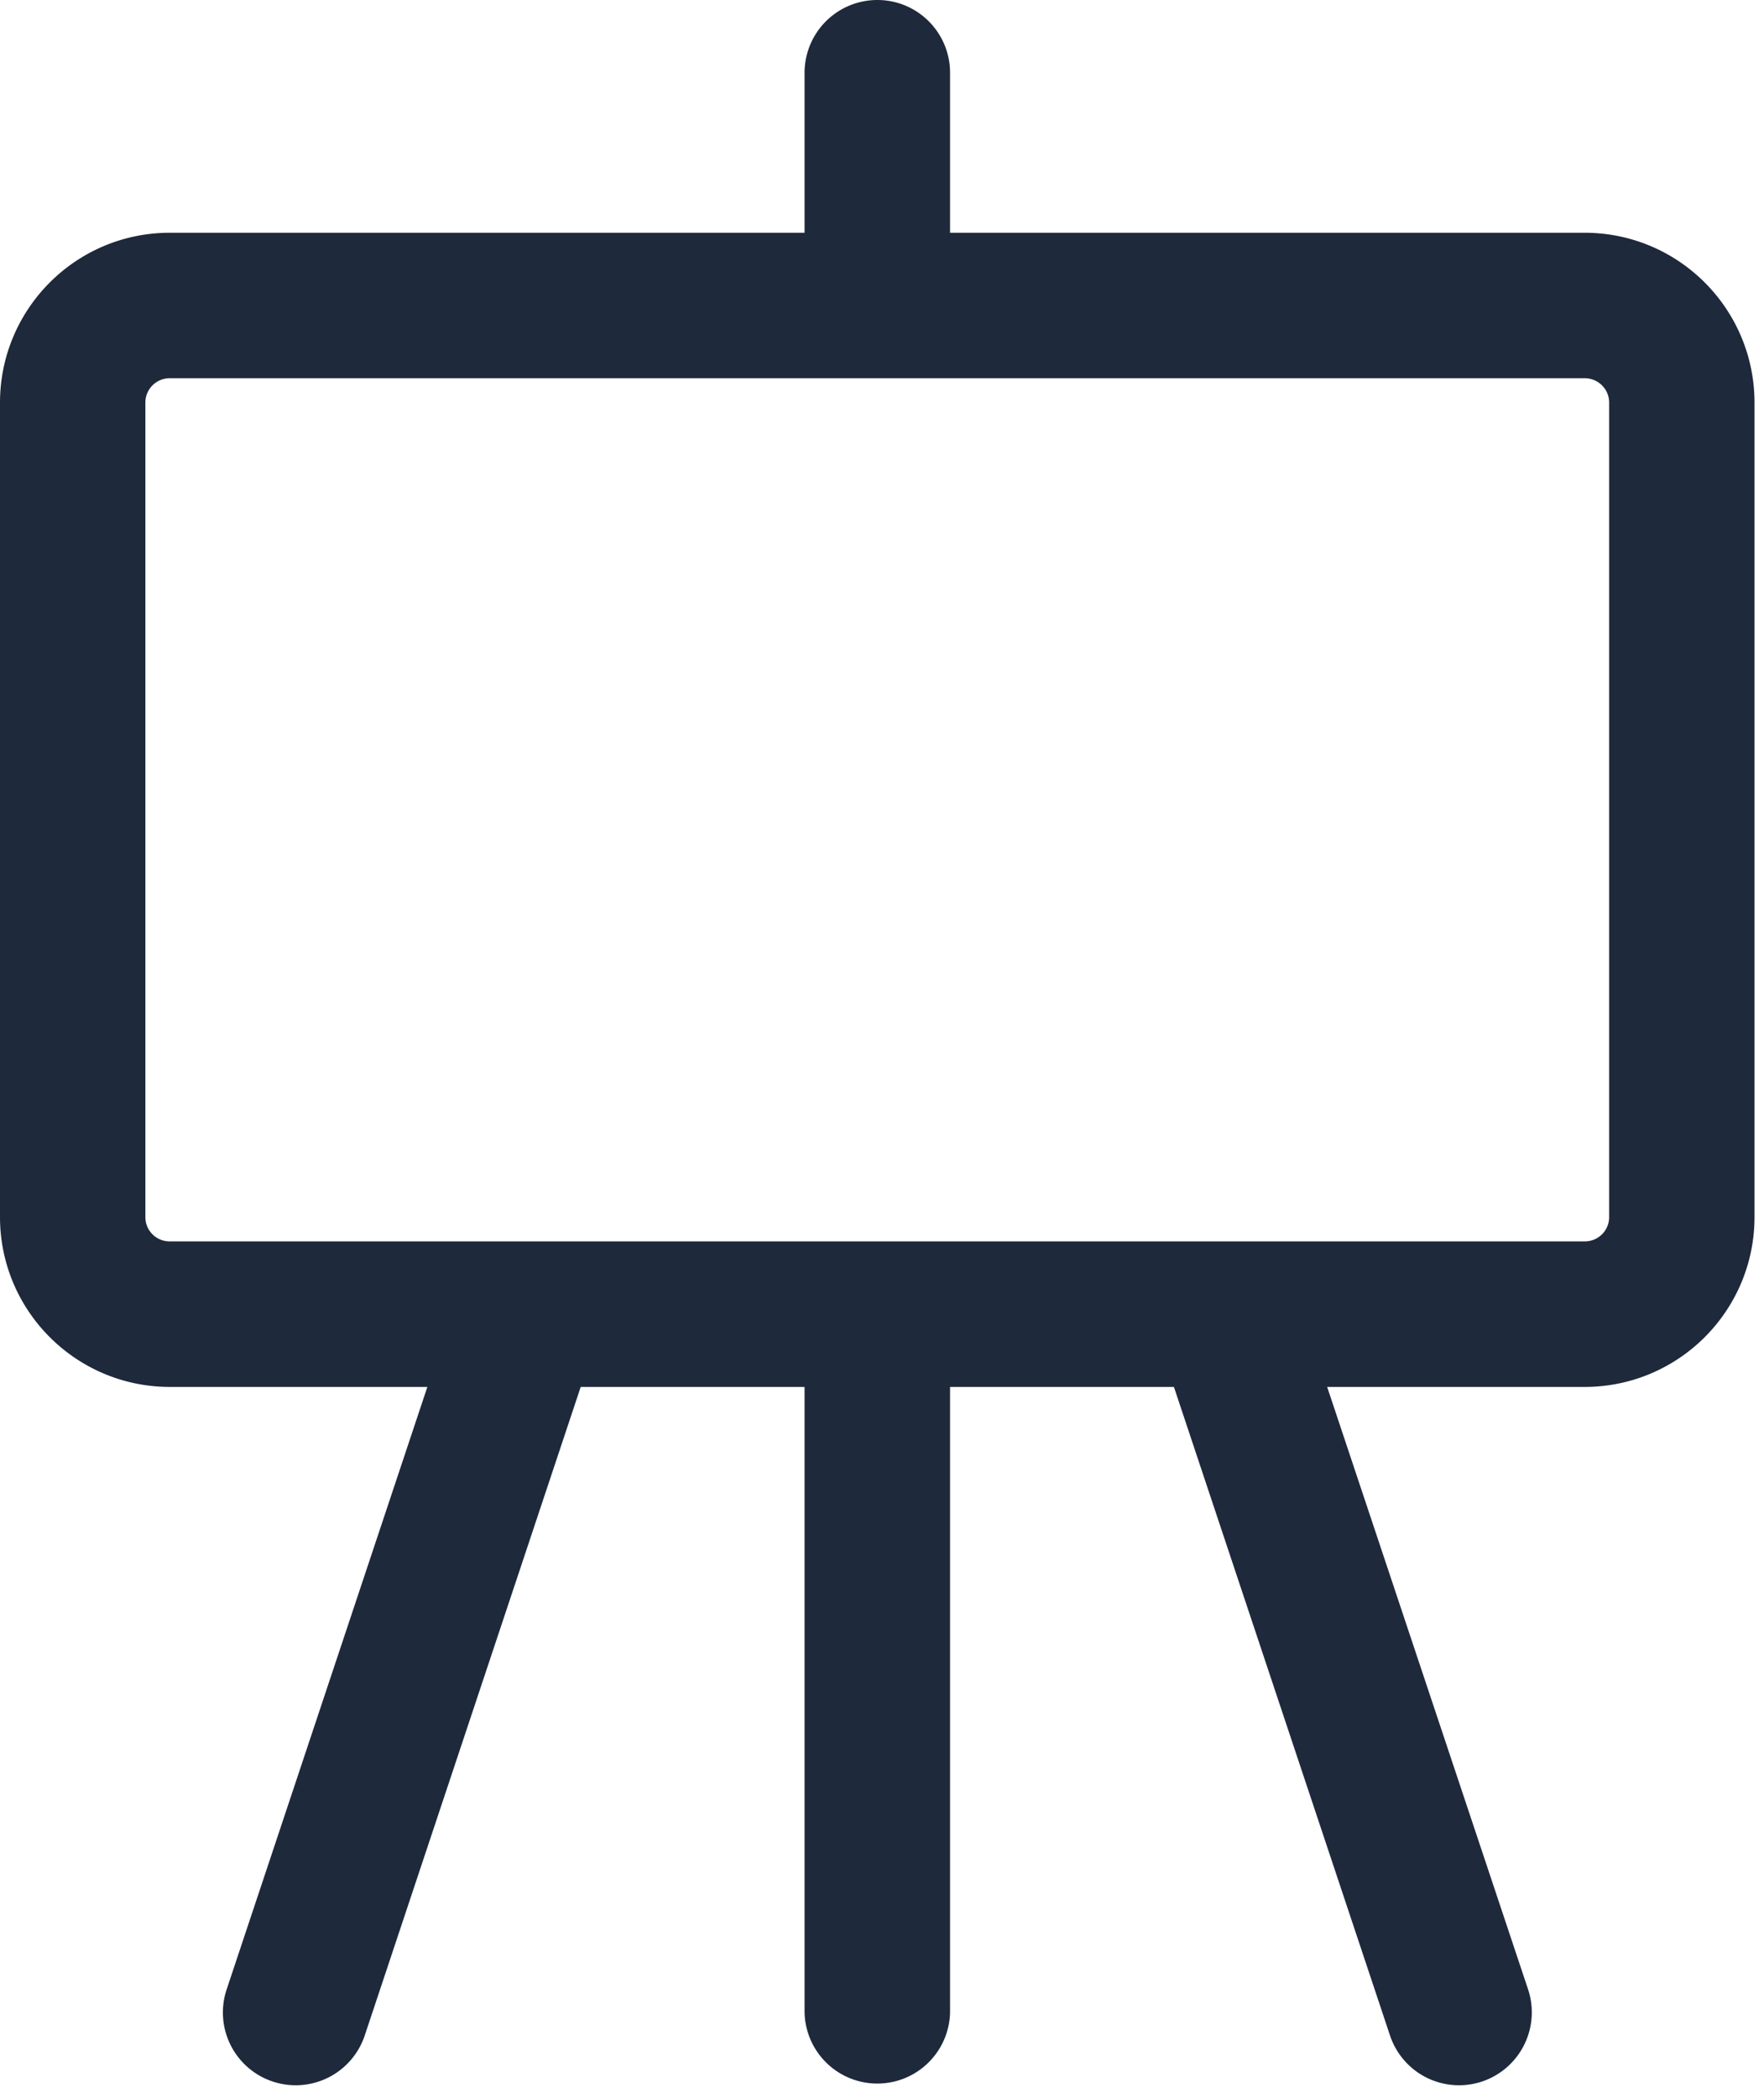
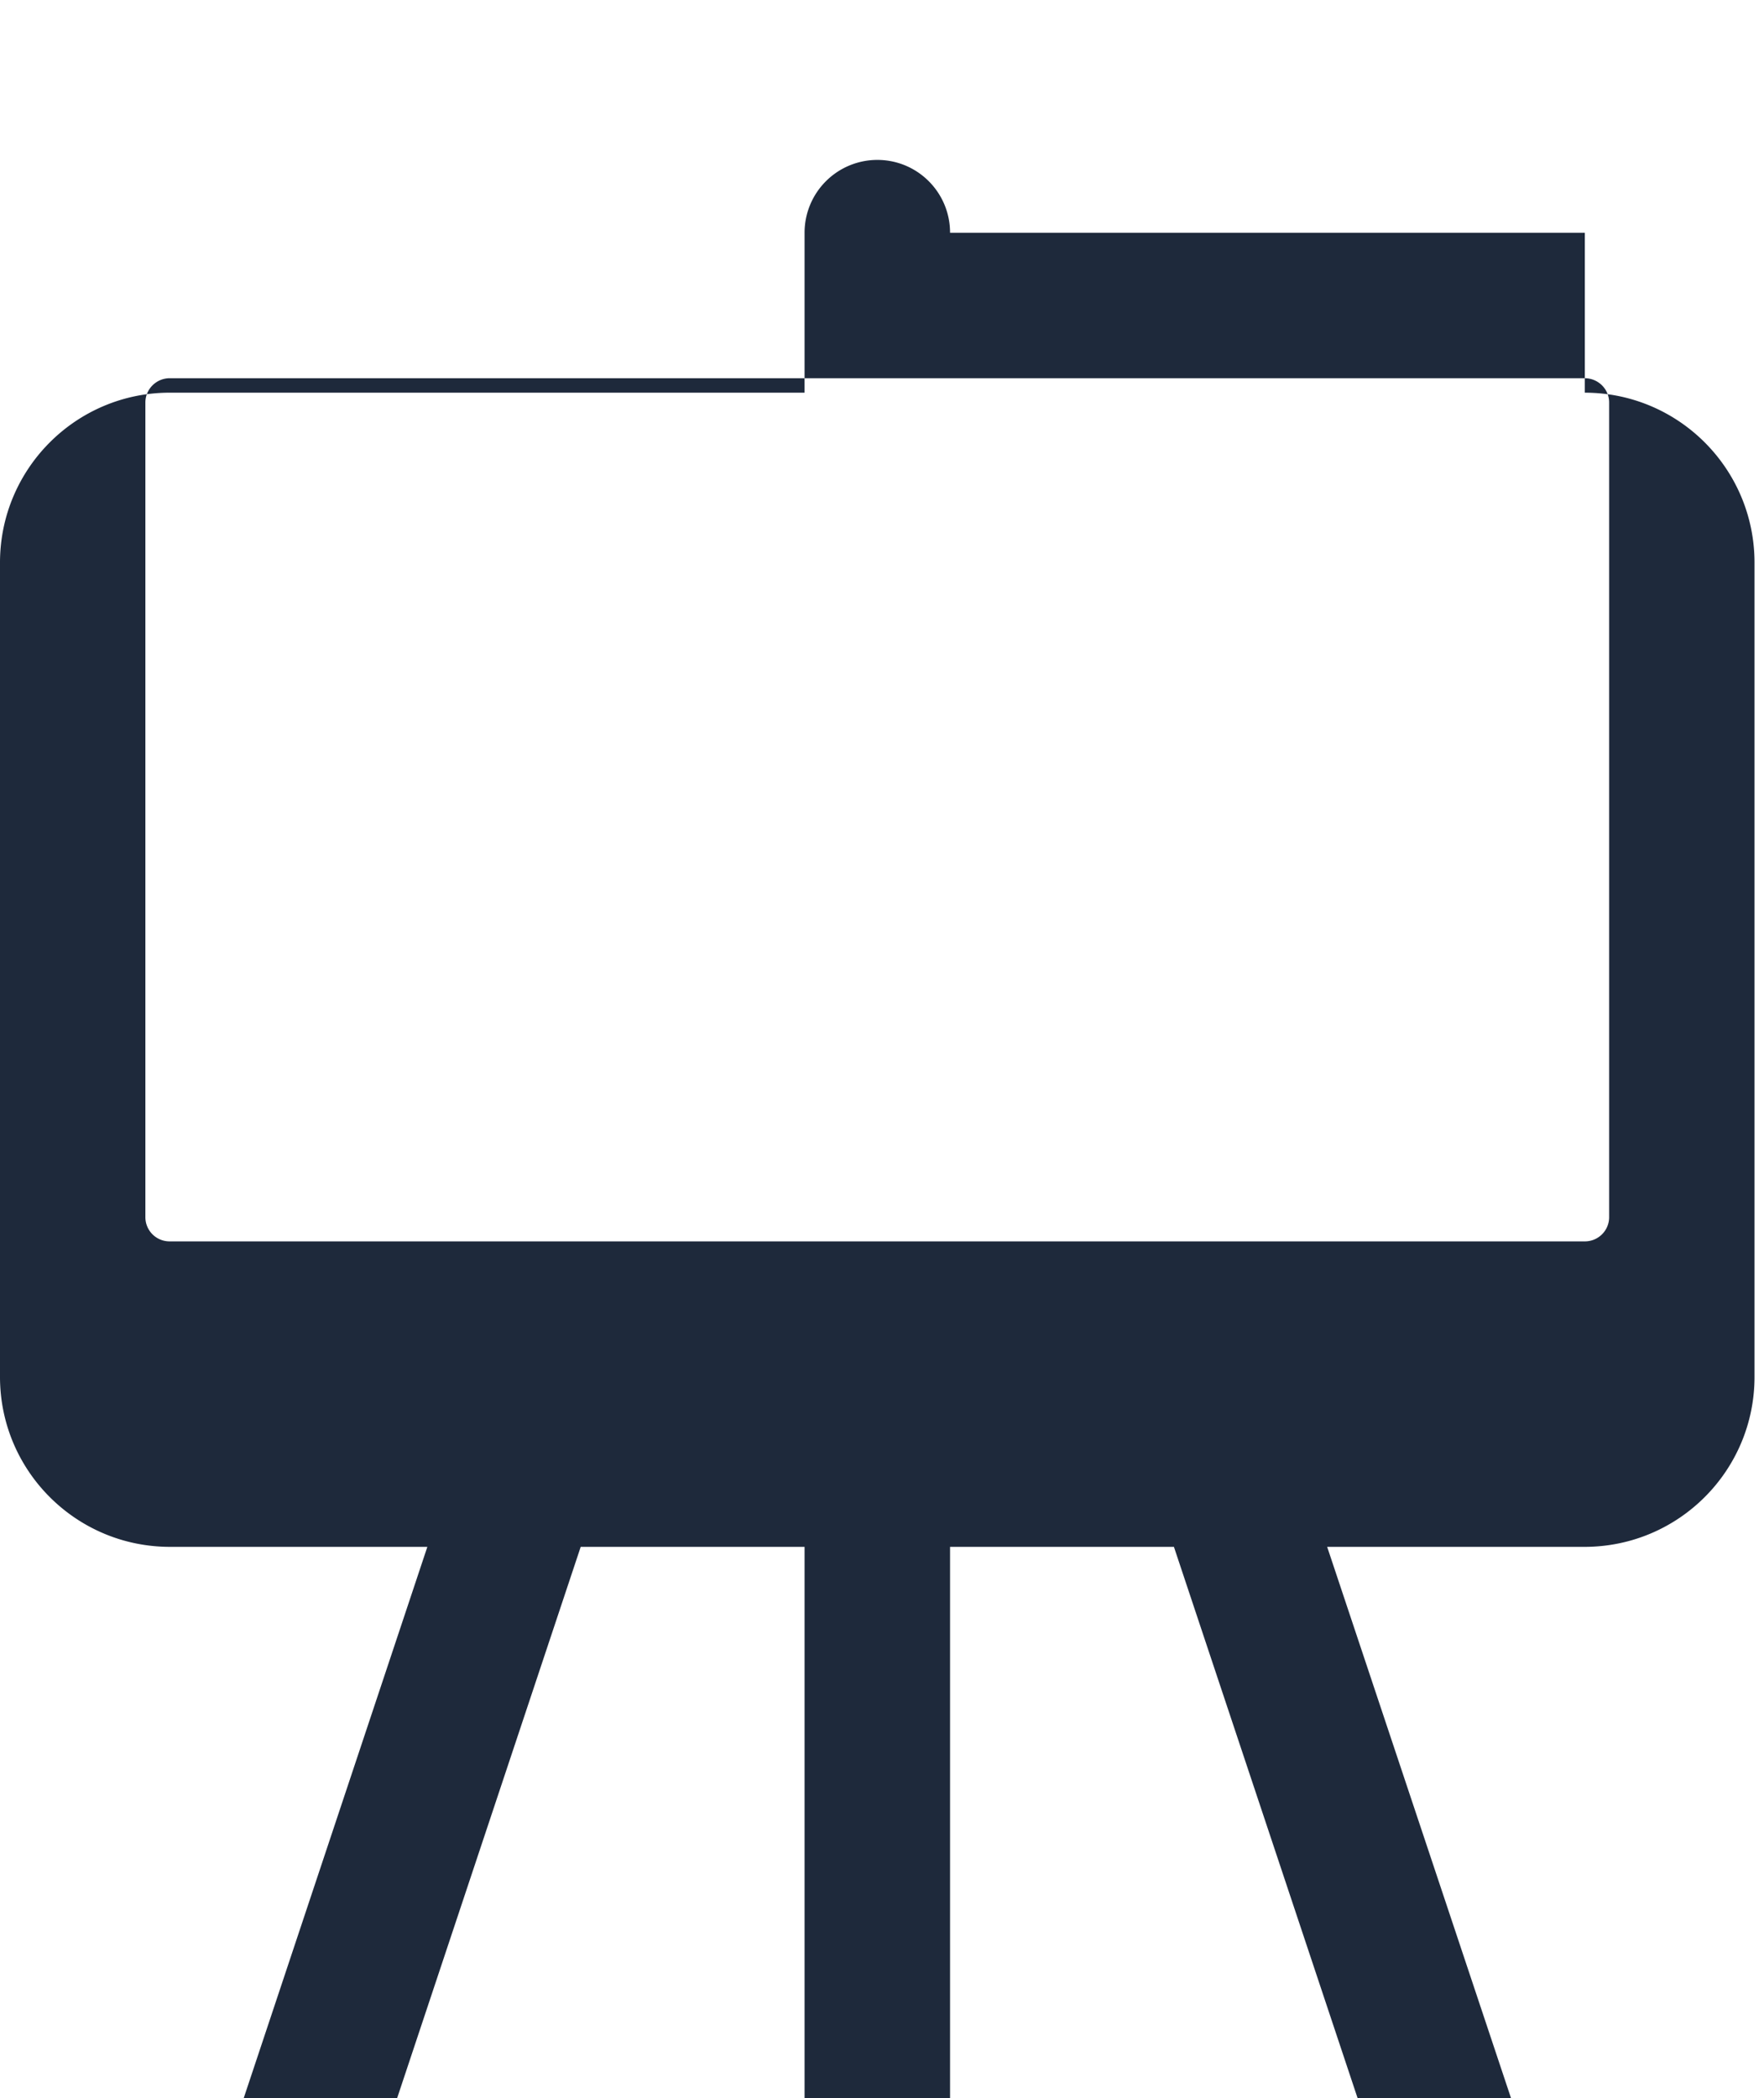
<svg xmlns="http://www.w3.org/2000/svg" clip-rule="evenodd" fill="#1E293B" fill-rule="evenodd" stroke-linejoin="round" stroke-miterlimit="2" viewBox="0 0 127 151">
-   <path d="m115.85 87.592c0 .966-.783 1.741-1.75 1.741h-101.892a1.74 1.74 0 0 1 -1.741-1.741v-58.625c0-.967.783-1.742 1.741-1.75h101.892c.967.008 1.75.783 1.75 1.75zm-1.75-70.842h-45.7v-11.508c0-2.9-2.342-5.242-5.233-5.242a5.24 5.24 0 0 0 -5.242 5.242v11.508h-45.717c-6.741.008-12.2 5.475-12.208 12.217v58.625c.008 6.741 5.467 12.2 12.208 12.216h18.559l-14.45 43.359a5.235 5.235 0 0 0 3.316 6.625 5.238 5.238 0 0 0 6.625-3.309l15.55-46.675h16.117v45.017a5.239 5.239 0 0 0 10.475 0v-45.017h16.117l15.558 46.675a5.238 5.238 0 0 0 6.625 3.309 5.249 5.249 0 0 0 3.317-6.625l-14.467-43.359h18.558c6.742-.016 12.2-5.475 12.209-12.216v-58.625c-.009-6.742-5.467-12.209-12.217-12.217" fill-rule="nonzero" />
+   <path d="m115.85 87.592c0 .966-.783 1.741-1.75 1.741h-101.892a1.74 1.74 0 0 1 -1.741-1.741v-58.625c0-.967.783-1.742 1.741-1.75h101.892c.967.008 1.75.783 1.75 1.75zm-1.75-70.842h-45.7c0-2.9-2.342-5.242-5.233-5.242a5.24 5.24 0 0 0 -5.242 5.242v11.508h-45.717c-6.741.008-12.2 5.475-12.208 12.217v58.625c.008 6.741 5.467 12.2 12.208 12.216h18.559l-14.45 43.359a5.235 5.235 0 0 0 3.316 6.625 5.238 5.238 0 0 0 6.625-3.309l15.55-46.675h16.117v45.017a5.239 5.239 0 0 0 10.475 0v-45.017h16.117l15.558 46.675a5.238 5.238 0 0 0 6.625 3.309 5.249 5.249 0 0 0 3.317-6.625l-14.467-43.359h18.558c6.742-.016 12.2-5.475 12.209-12.216v-58.625c-.009-6.742-5.467-12.209-12.217-12.217" fill-rule="nonzero" />
</svg>